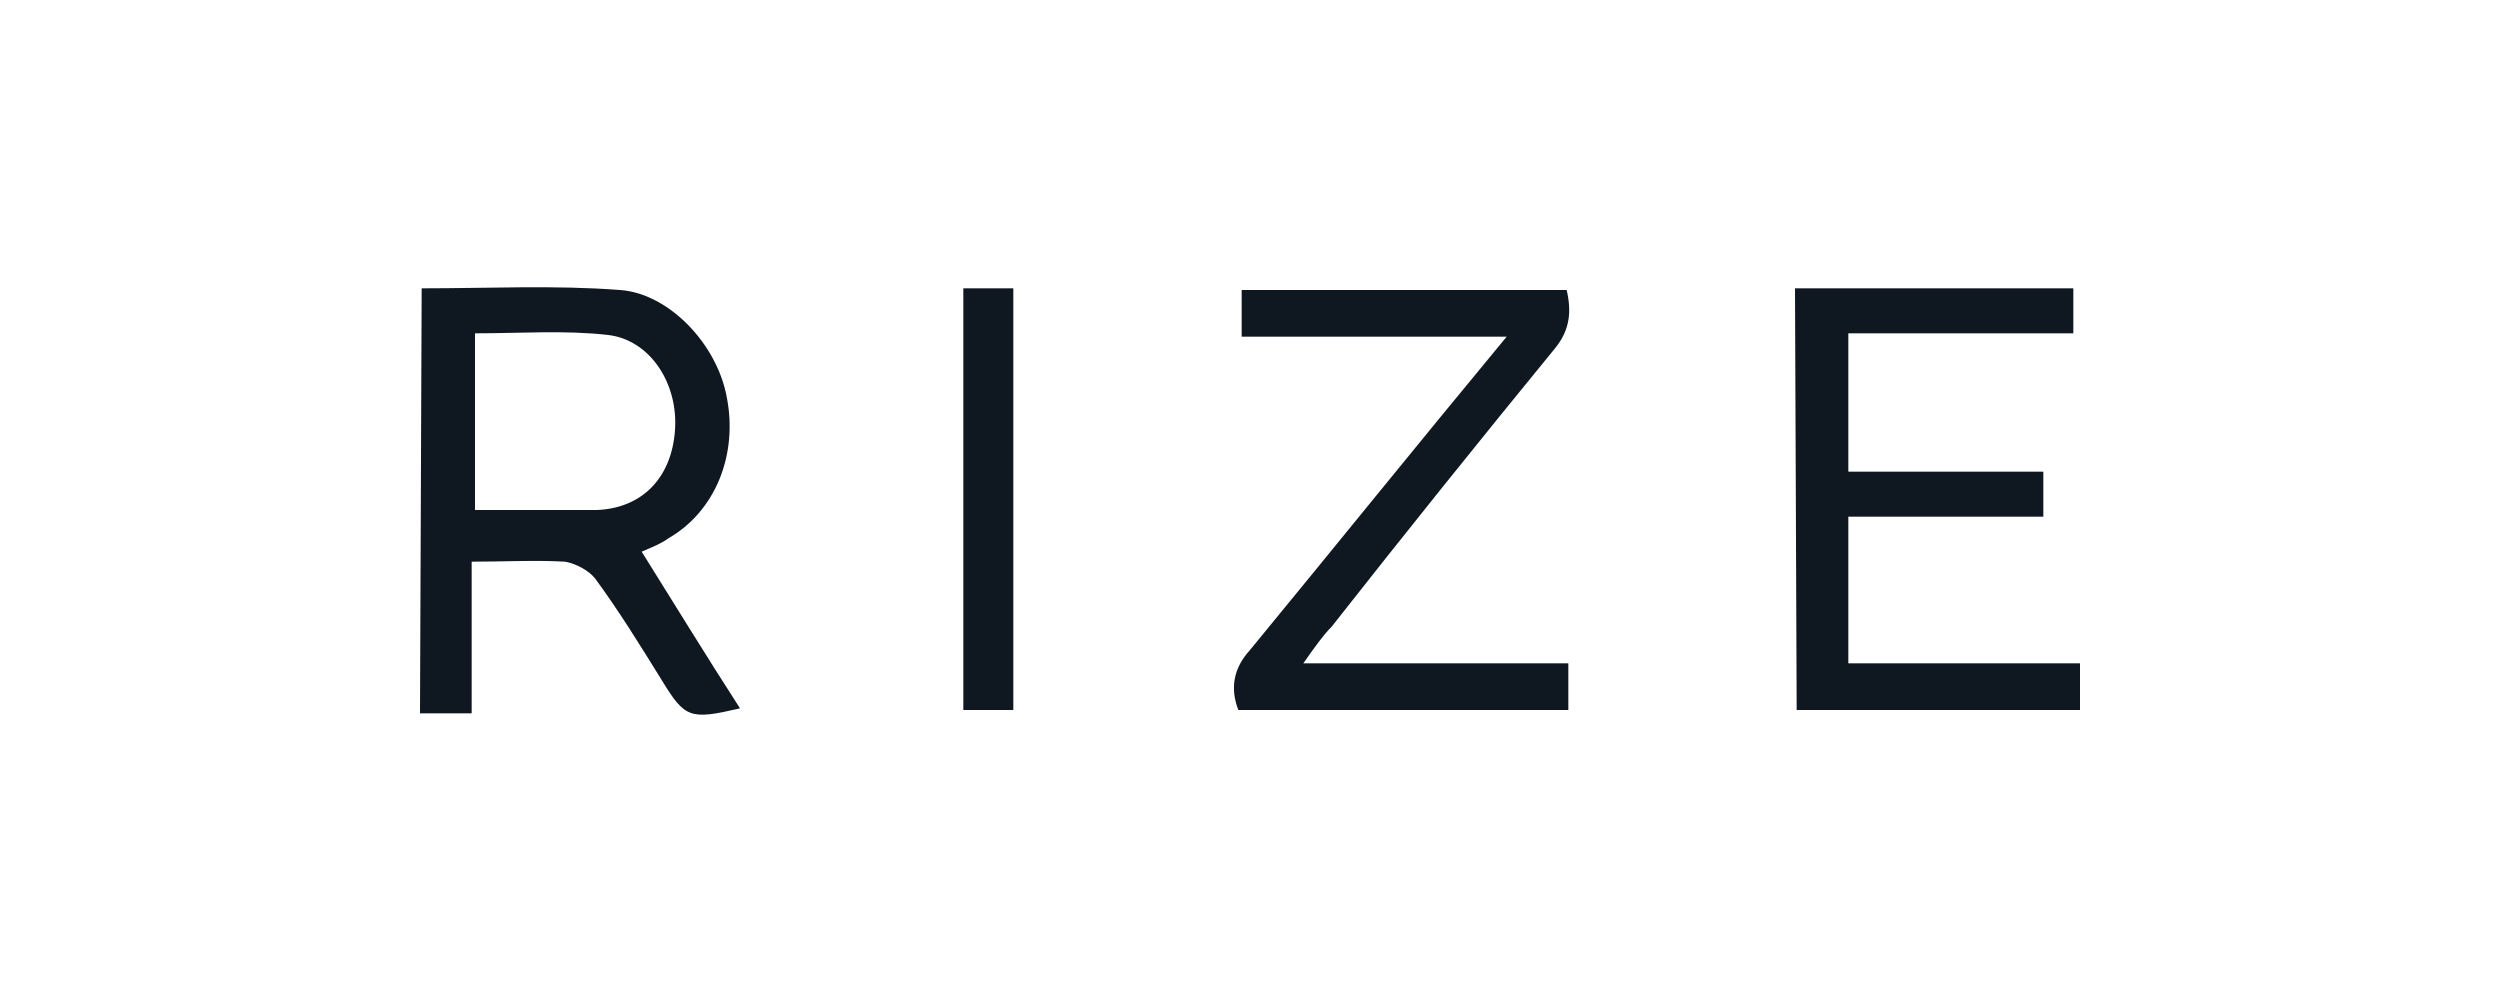
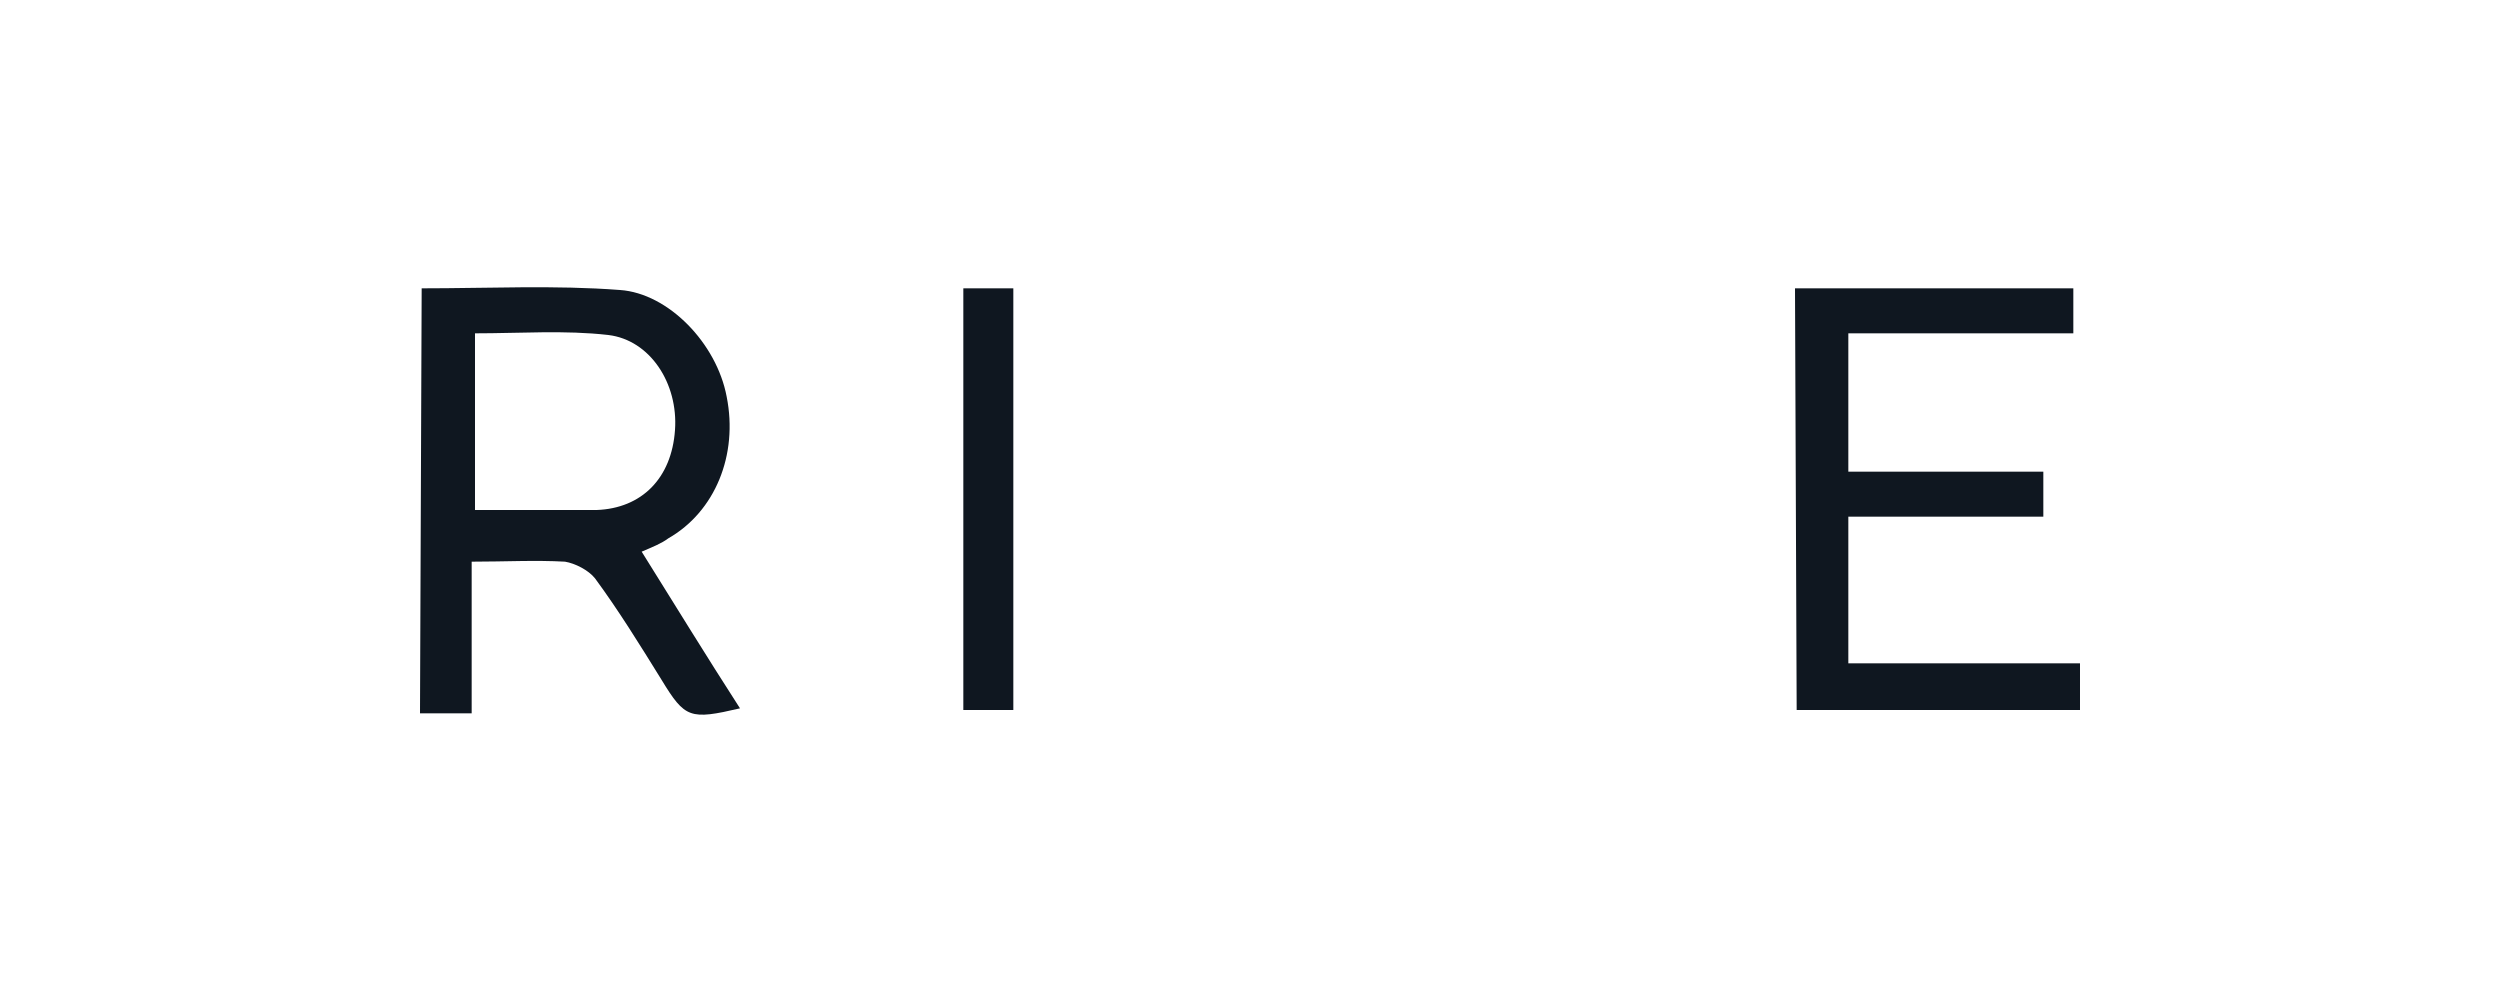
<svg xmlns="http://www.w3.org/2000/svg" version="1.1" id="Layer_1" x="0px" y="0px" viewBox="0 0 150 60" style="enable-background:new 0 0 150 60;" xml:space="preserve">
  <style type="text/css"> .st0{fill-rule:evenodd;clip-rule:evenodd;fill:#0F1720;} </style>
  <g> </g>
  <g> </g>
  <g>
    <path class="st0" d="M25.3,17.3c4,0,8-0.2,11.9,0.1c2.9,0.2,5.8,3.2,6.4,6.4c0.7,3.5-0.7,6.9-3.5,8.5c-0.4,0.3-0.9,0.5-1.6,0.8 c2,3.2,3.9,6.3,5.9,9.4c-3,0.7-3.3,0.6-4.7-1.7c-1.3-2.1-2.6-4.2-4-6.1c-0.4-0.5-1.2-0.9-1.8-1c-1.8-0.1-3.6,0-5.6,0v9.1h-3.1 L25.3,17.3L25.3,17.3z M28.5,30.6c2.5,0,4.9,0,7.3,0c2.7-0.1,4.5-1.9,4.7-4.8c0.2-2.8-1.5-5.4-4-5.7c-2.6-0.3-5.3-0.1-8-0.1V30.6 L28.5,30.6z" />
    <path class="st0" d="M107.7,17.3h16.7V20h-13.5v8.3h11.7v2.7h-11.7v8.8h13.9v2.8h-17L107.7,17.3L107.7,17.3z" />
-     <path class="st0" d="M78.2,39.8h15.9v2.8H74.3C73.8,41.3,74,40.1,75,39c5.1-6.2,10.1-12.4,15.4-18.8H74.5v-2.8H94 c0.3,1.3,0.2,2.4-0.7,3.5c-4.5,5.5-9,11.1-13.4,16.7C79.4,38.1,78.9,38.8,78.2,39.8z" />
    <path class="st0" d="M60.8,42.6h-3V17.3h3V42.6z" />
  </g>
</svg>